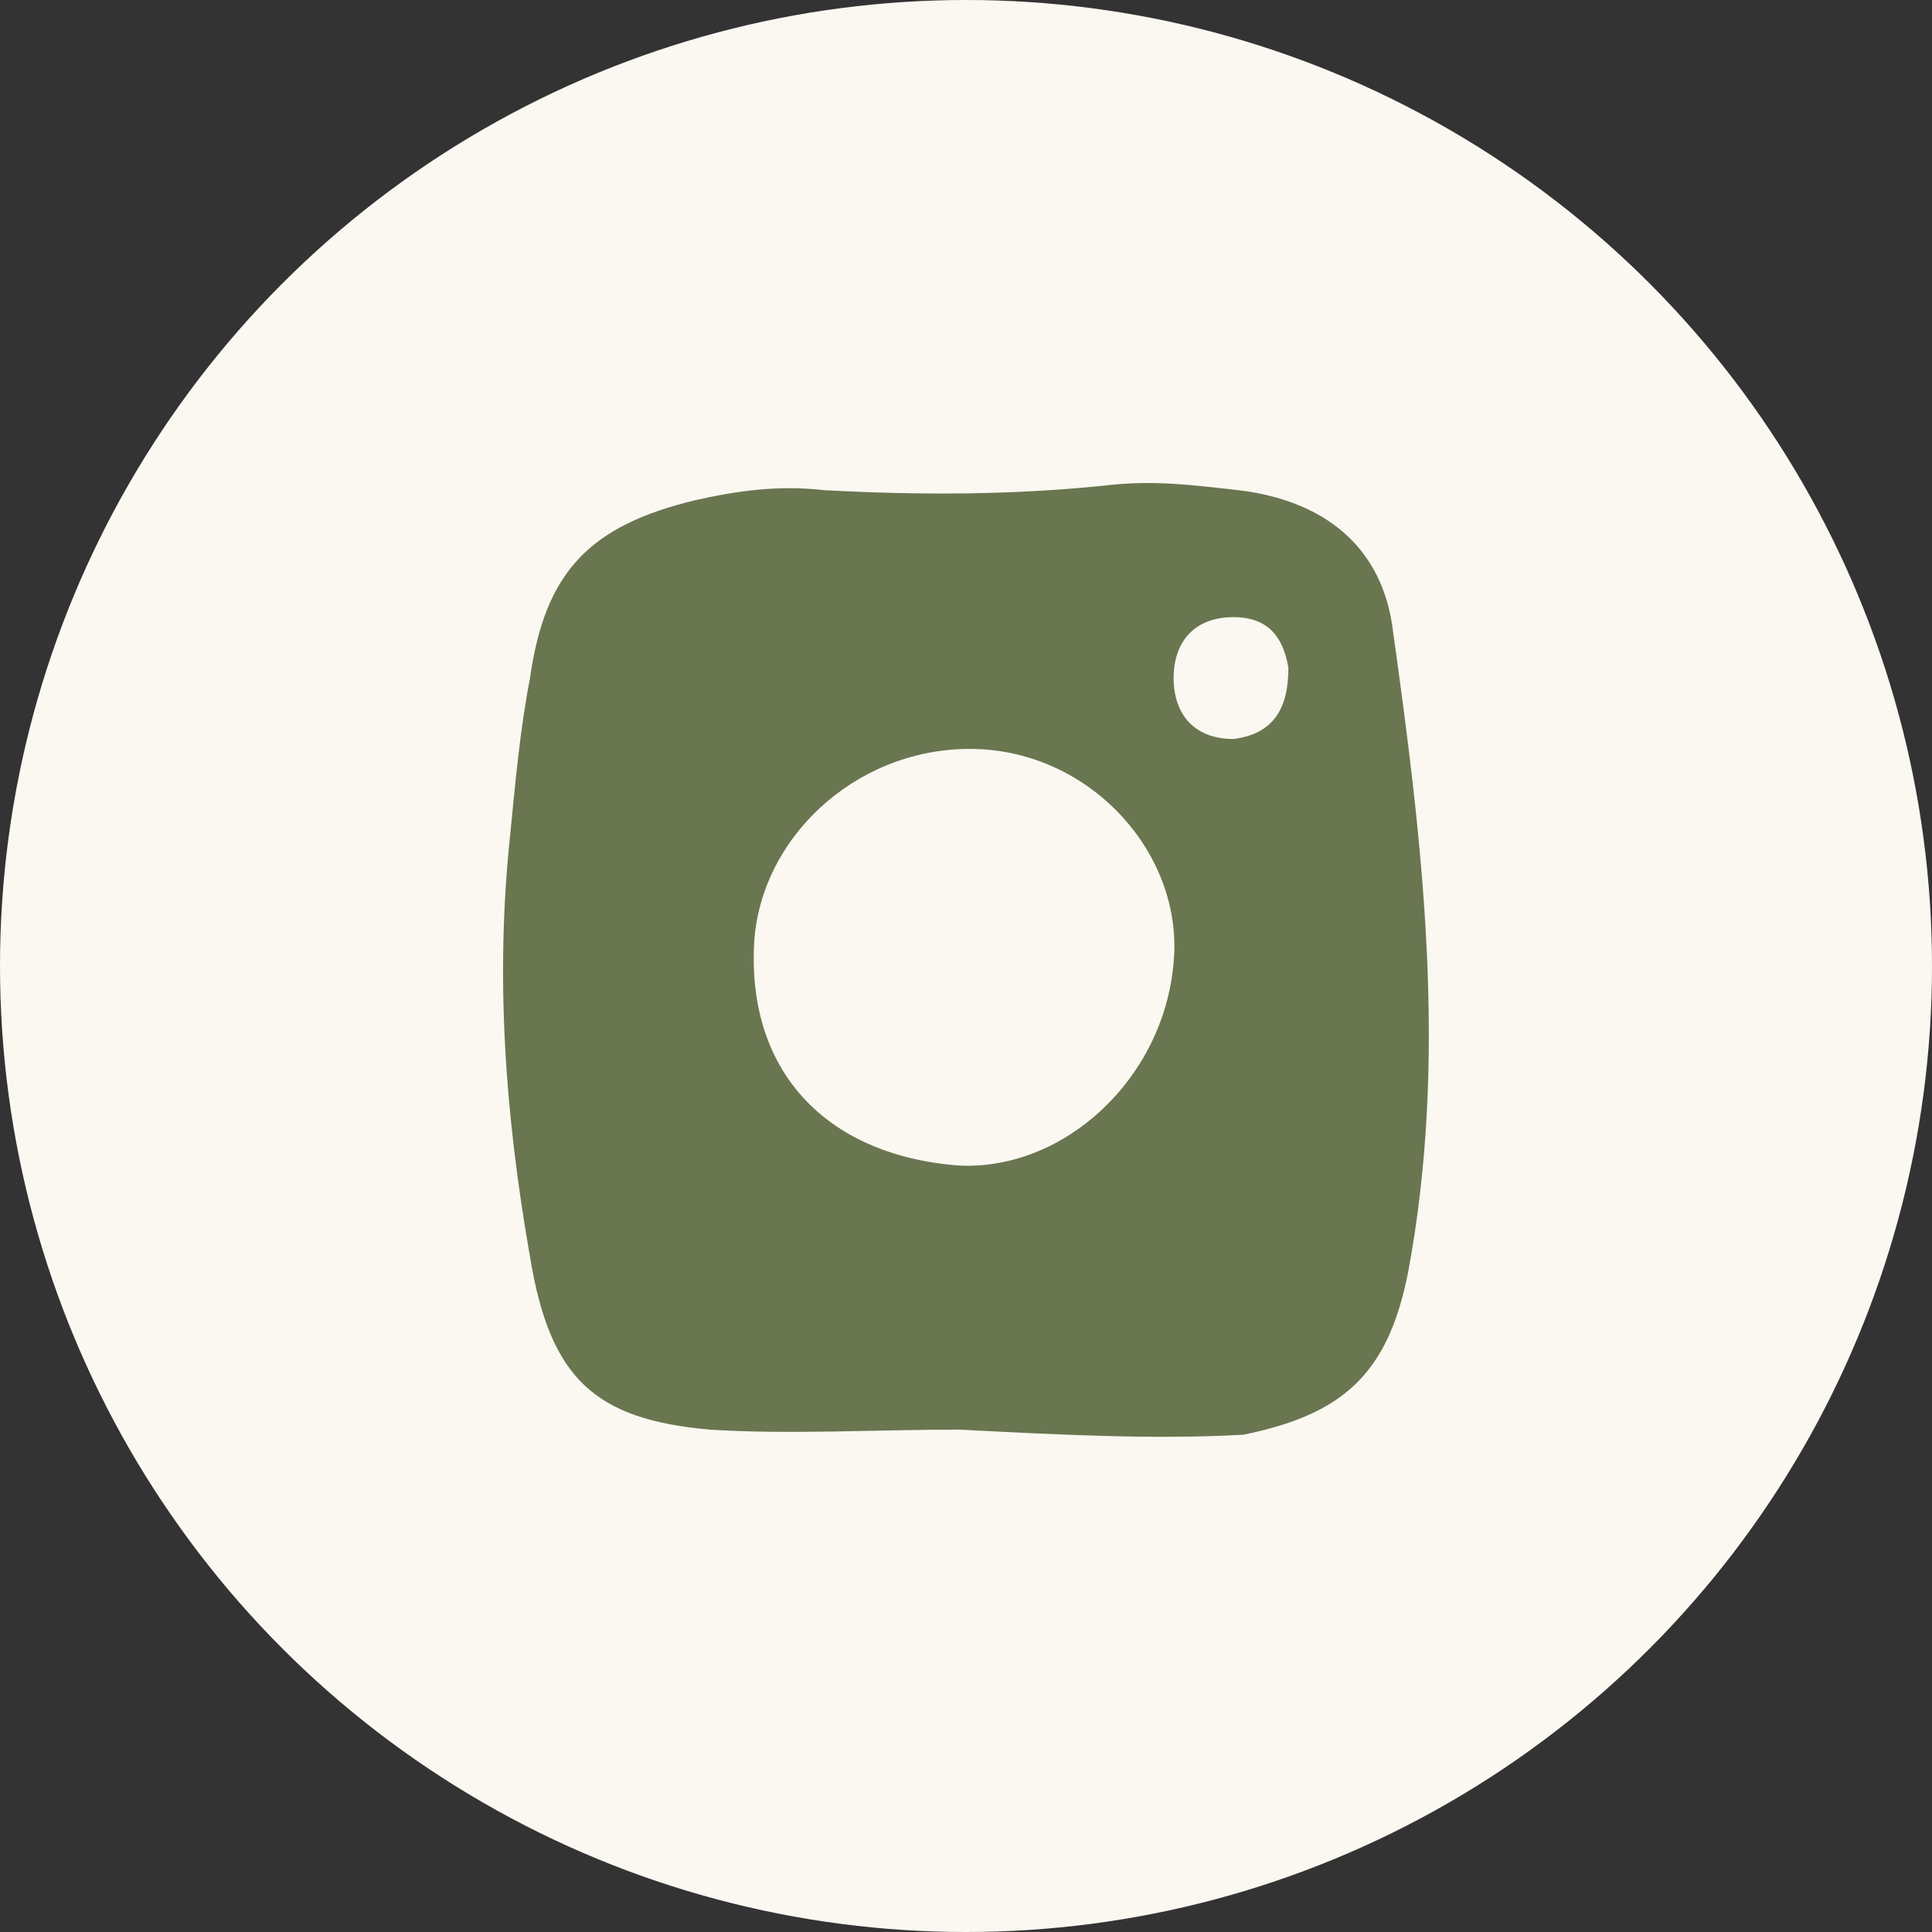
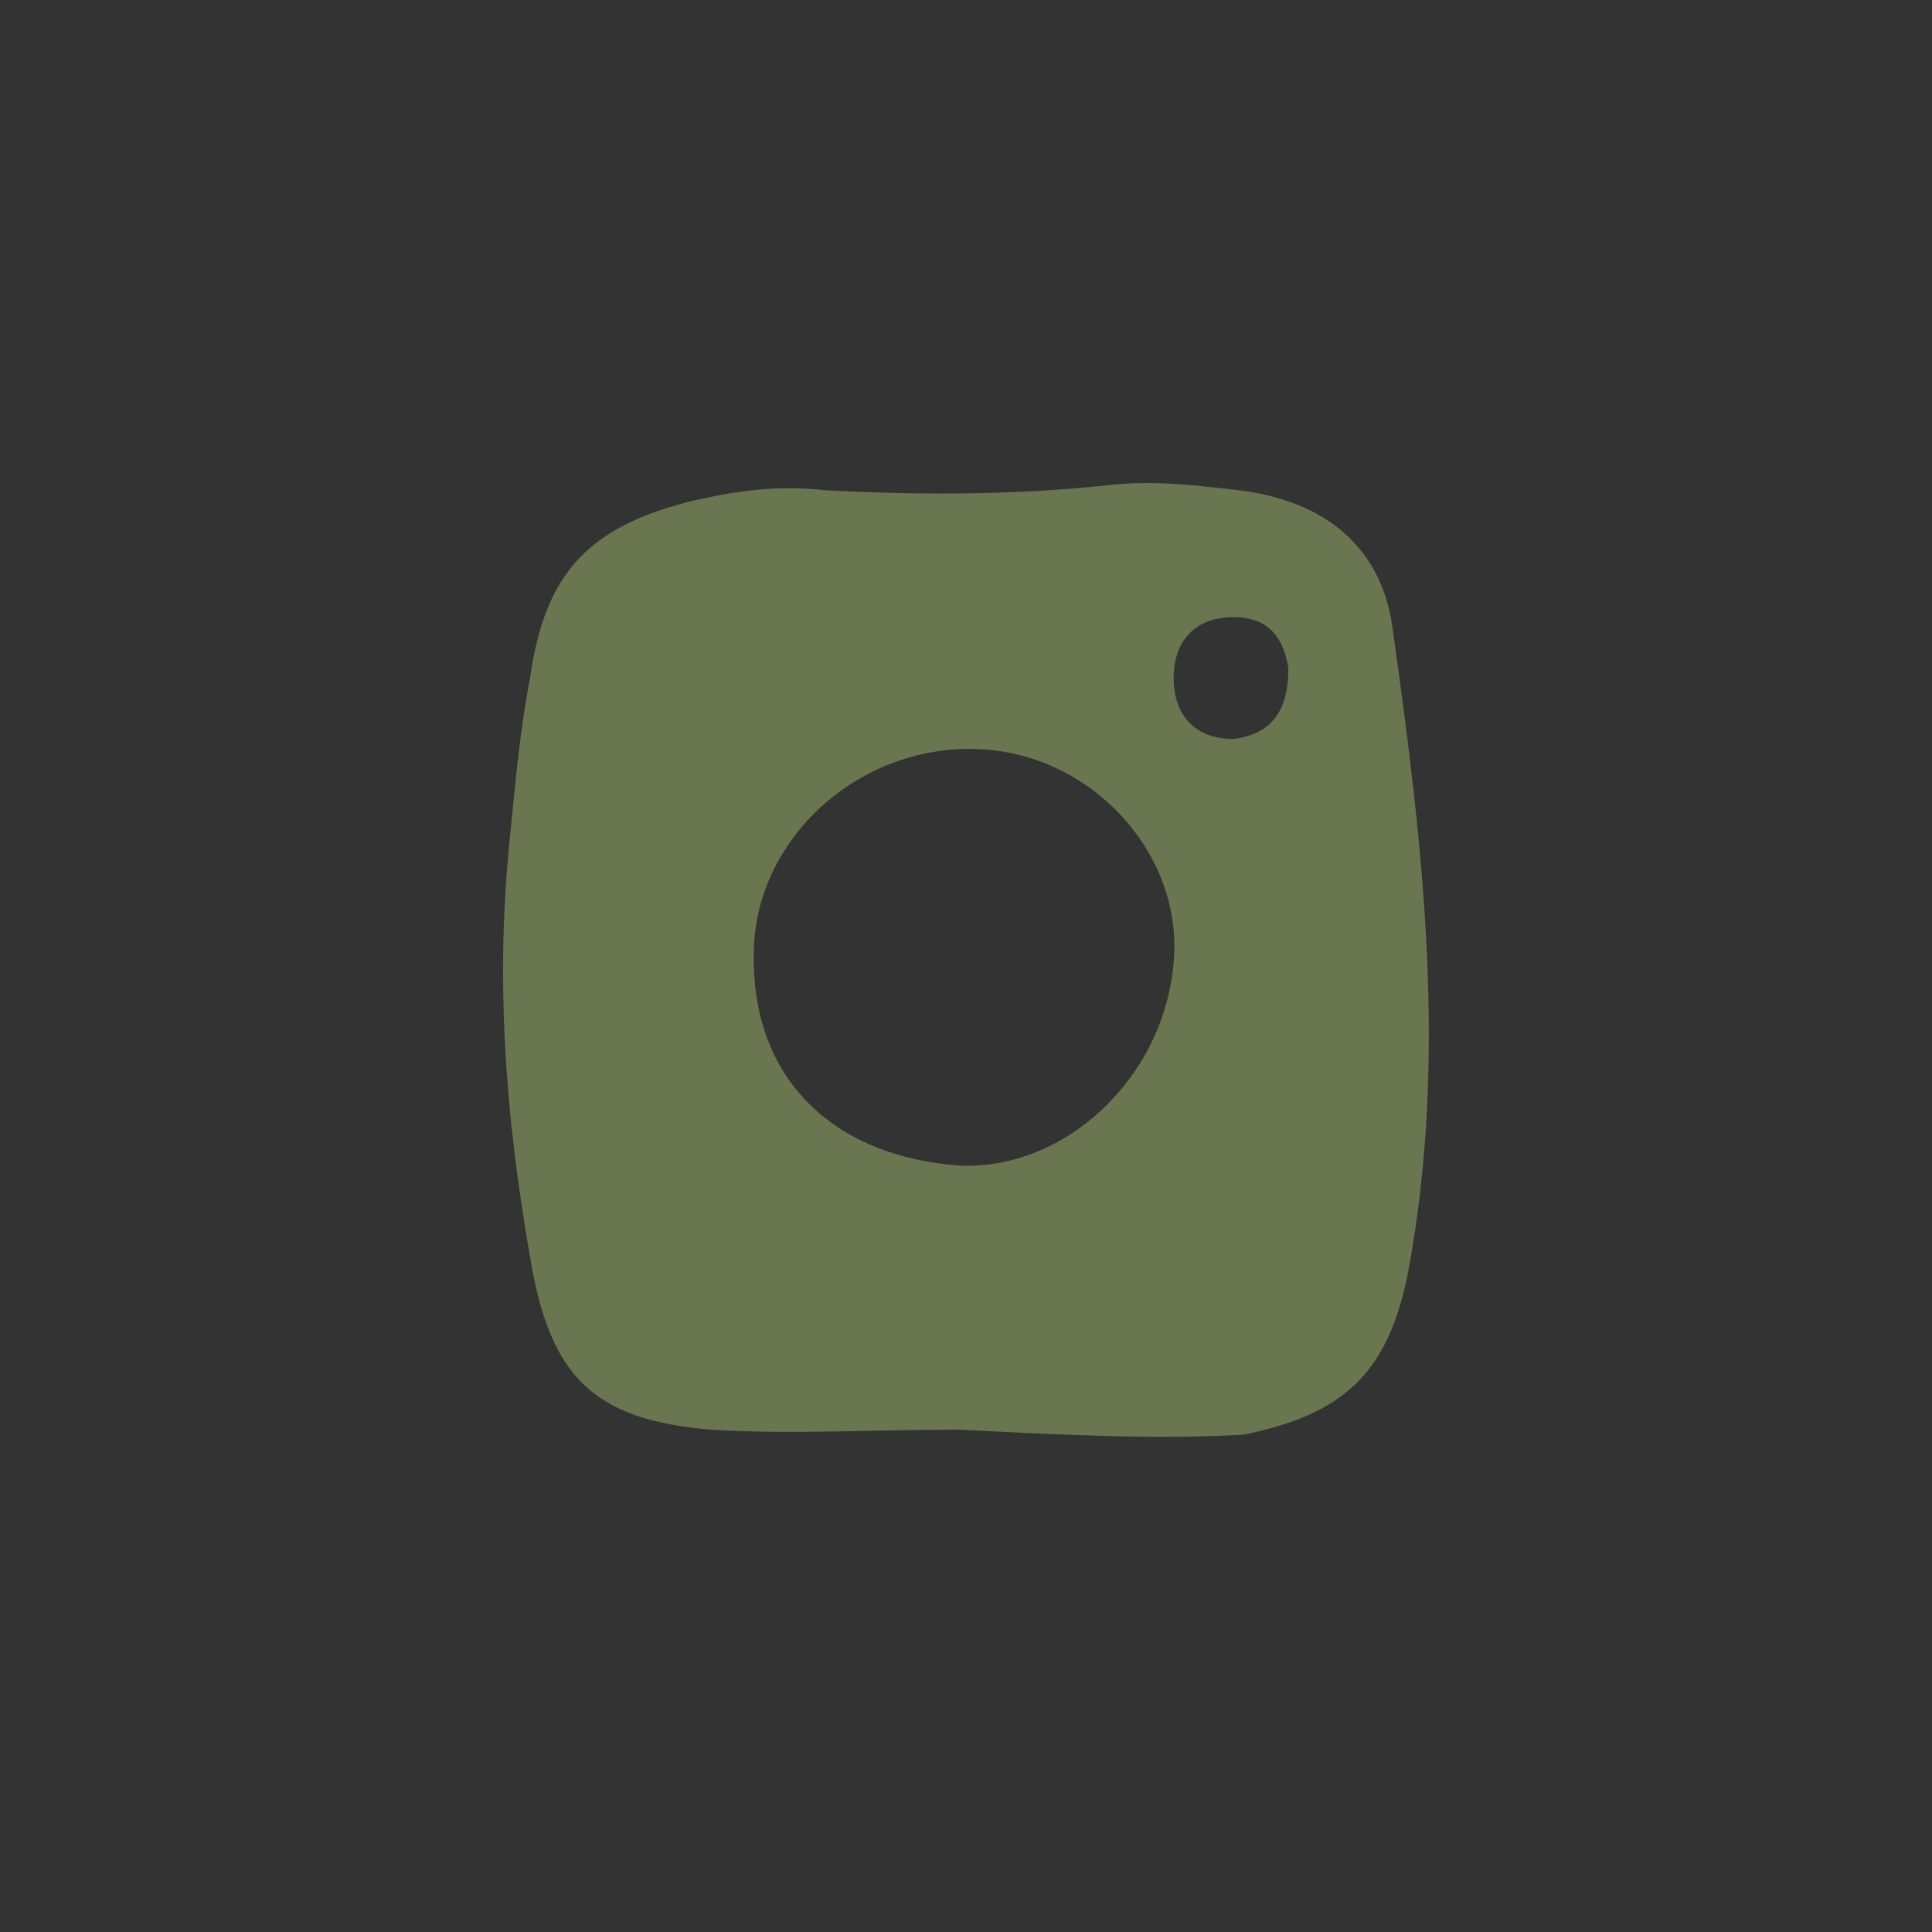
<svg xmlns="http://www.w3.org/2000/svg" width="32" height="32" viewBox="0 0 32 32" fill="none">
  <rect x="0" y="0" width="32" height="32" fill="#333333" stroke="none" />
  <g clip-path="url(#clip0_314_83)">
-     <circle cx="16" cy="16" r="16" fill="#FBF8F1" />
-     <path d="M15.886 23.679C14.481 23.679 13.076 23.763 11.754 23.679C9.854 23.51 9.11 22.837 8.779 20.819C8.366 18.464 8.201 16.193 8.449 13.838C8.532 12.997 8.614 12.072 8.779 11.231C9.027 9.465 9.771 8.708 11.506 8.287C12.25 8.119 12.911 8.035 13.655 8.119C15.225 8.203 16.795 8.203 18.365 8.035C19.109 7.951 19.77 8.035 20.513 8.119C21.918 8.287 22.91 9.044 23.075 10.474C23.571 14.006 23.984 17.539 23.323 21.071C22.992 22.753 22.249 23.426 20.596 23.763C19.109 23.847 17.539 23.763 15.886 23.679ZM16.216 12.408C14.316 12.324 12.663 13.754 12.498 15.52C12.333 17.707 13.655 19.137 15.886 19.305C17.621 19.389 19.274 17.875 19.439 15.941C19.604 14.175 18.117 12.492 16.216 12.408ZM21.34 11.063C21.257 10.558 21.009 10.222 20.431 10.222C19.77 10.222 19.439 10.642 19.439 11.231C19.439 11.82 19.77 12.24 20.431 12.24C21.092 12.156 21.34 11.736 21.34 11.063Z" fill="#697650" />
+     <path d="M15.886 23.679C14.481 23.679 13.076 23.763 11.754 23.679C9.854 23.51 9.11 22.837 8.779 20.819C8.366 18.464 8.201 16.193 8.449 13.838C8.532 12.997 8.614 12.072 8.779 11.231C9.027 9.465 9.771 8.708 11.506 8.287C12.25 8.119 12.911 8.035 13.655 8.119C15.225 8.203 16.795 8.203 18.365 8.035C19.109 7.951 19.77 8.035 20.513 8.119C21.918 8.287 22.91 9.044 23.075 10.474C23.571 14.006 23.984 17.539 23.323 21.071C22.992 22.753 22.249 23.426 20.596 23.763C19.109 23.847 17.539 23.763 15.886 23.679M16.216 12.408C14.316 12.324 12.663 13.754 12.498 15.52C12.333 17.707 13.655 19.137 15.886 19.305C17.621 19.389 19.274 17.875 19.439 15.941C19.604 14.175 18.117 12.492 16.216 12.408ZM21.34 11.063C21.257 10.558 21.009 10.222 20.431 10.222C19.77 10.222 19.439 10.642 19.439 11.231C19.439 11.82 19.77 12.24 20.431 12.24C21.092 12.156 21.34 11.736 21.34 11.063Z" fill="#697650" />
  </g>
  <defs>
    <clipPath id="clip0_314_83">
      <rect width="32" height="32" fill="white" />
    </clipPath>
  </defs>
</svg>